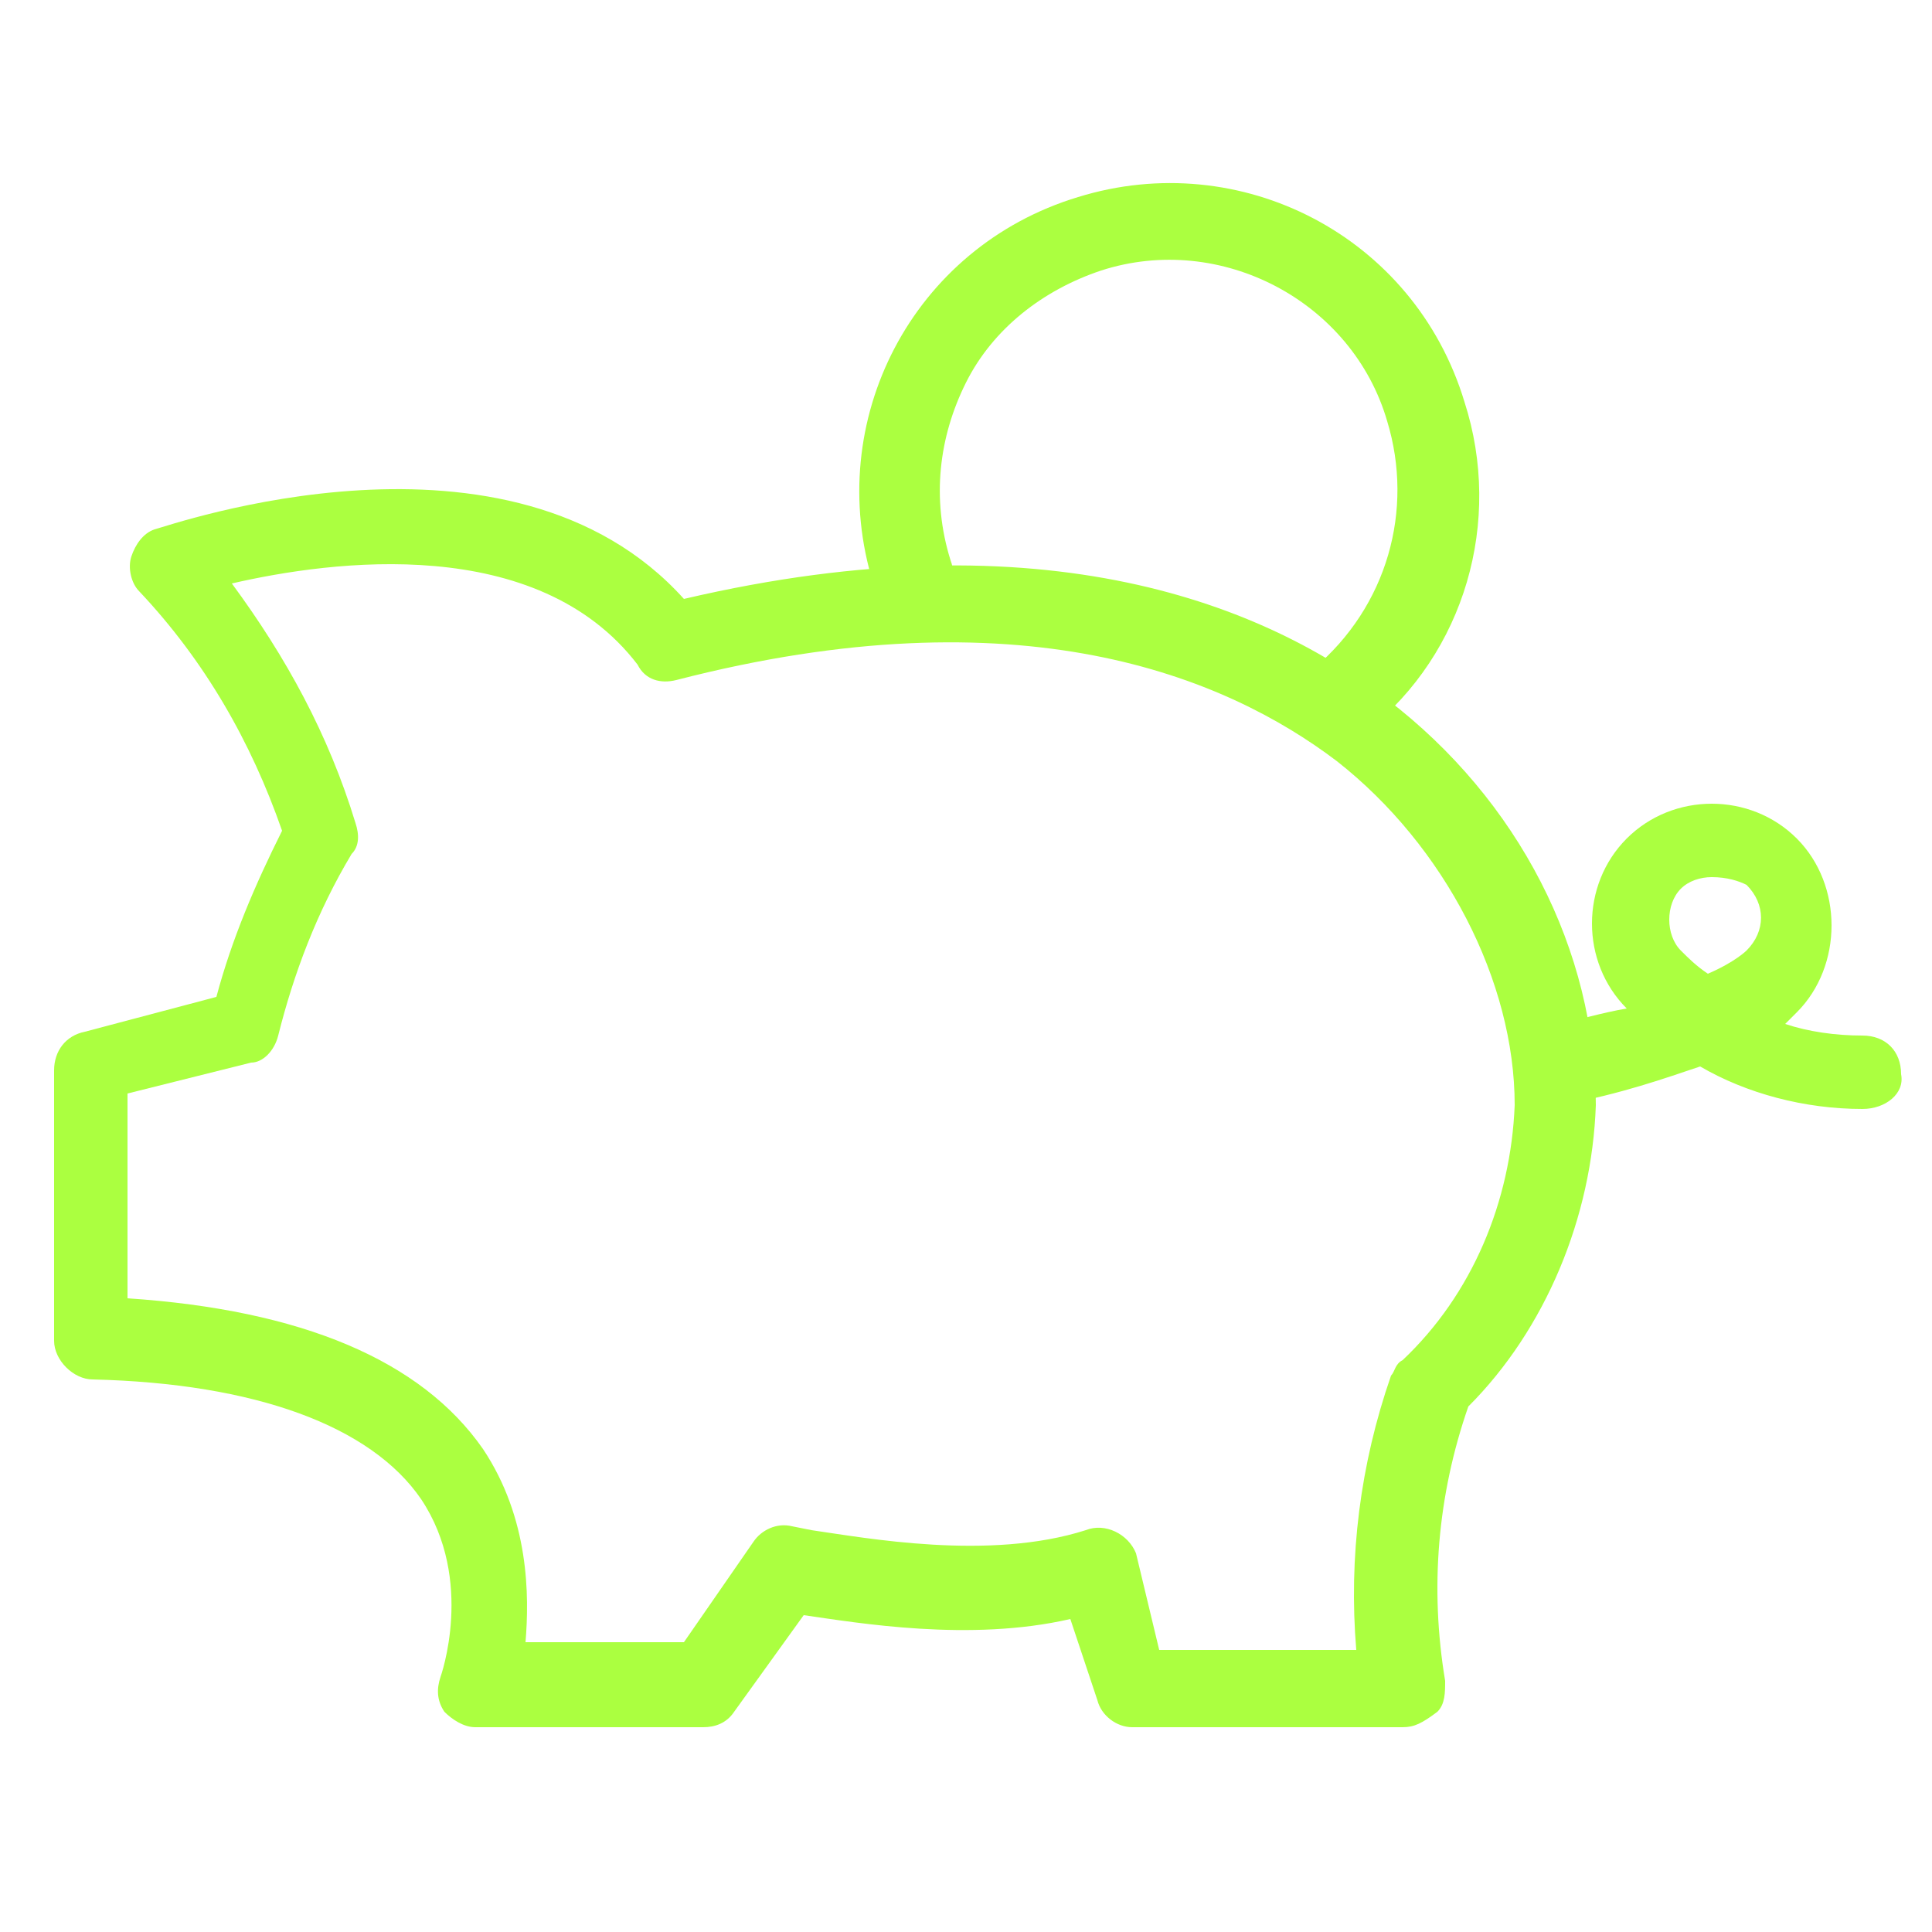
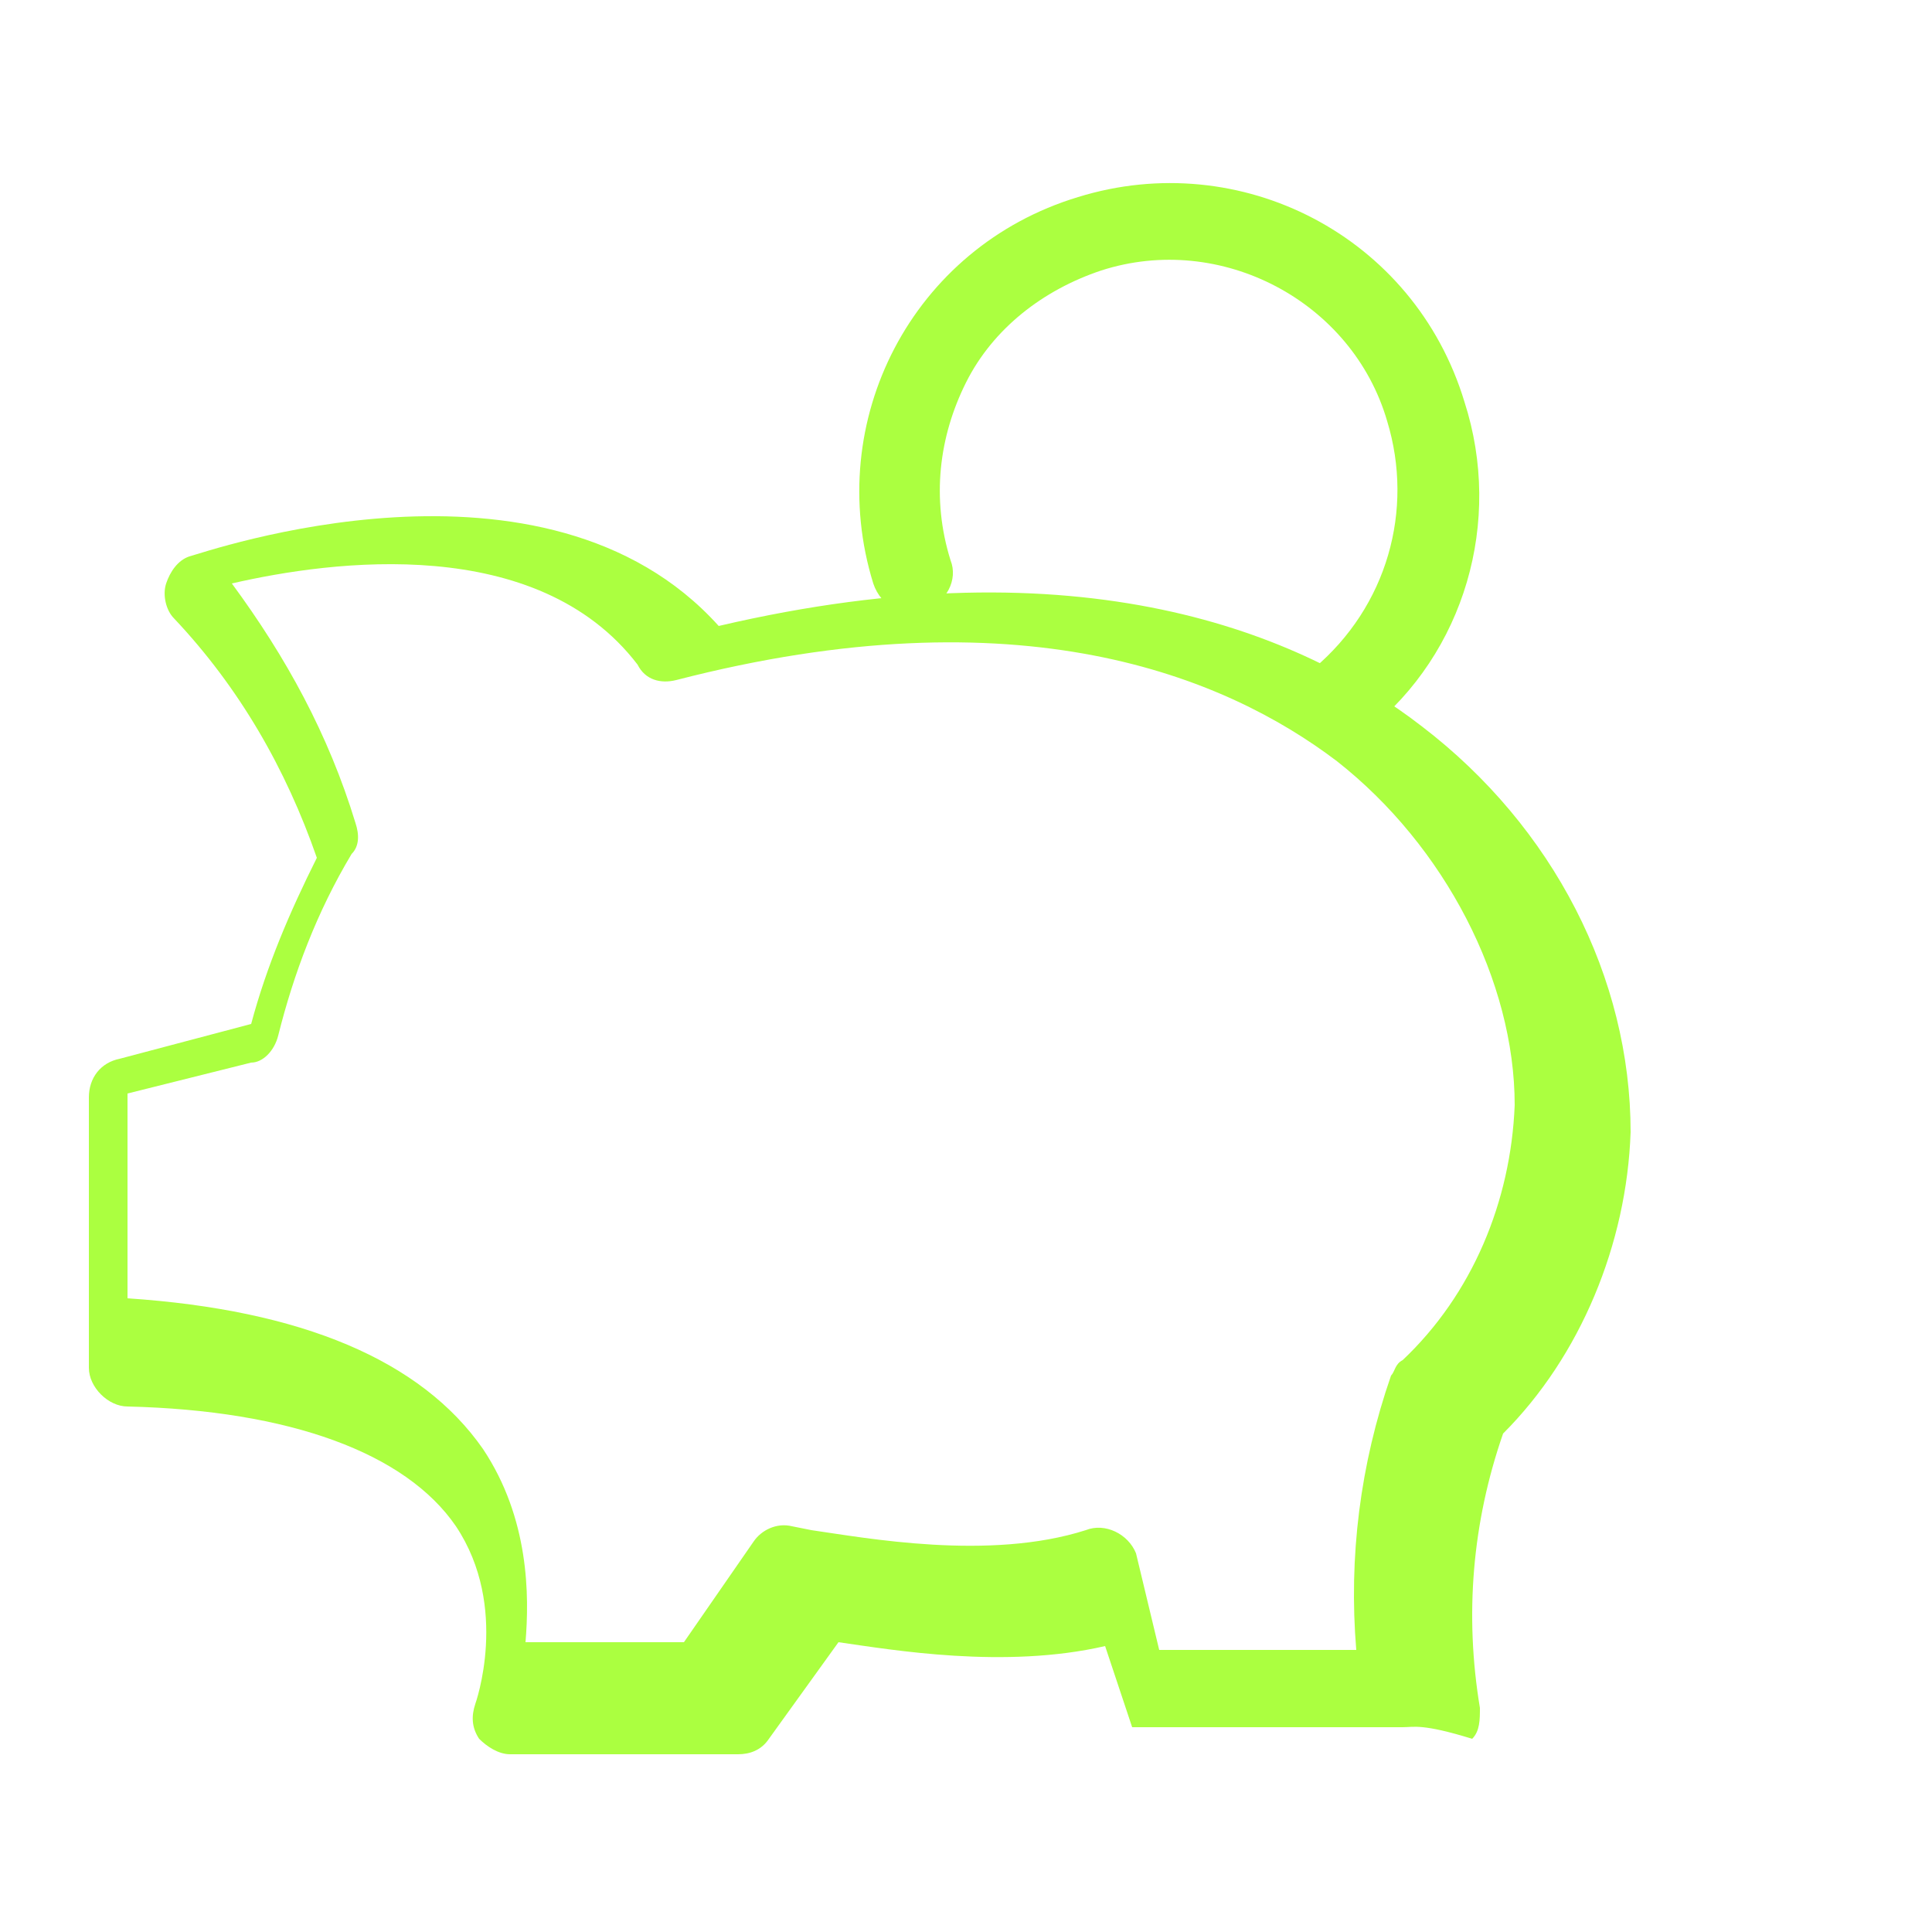
<svg xmlns="http://www.w3.org/2000/svg" version="1.1" id="Layer_1" x="0px" y="0px" width="50px" height="50px" viewBox="0 0 50 50" style="enable-background:new 0 0 50 50;" xml:space="preserve">
  <style type="text/css">
	.st0{fill:#ABFF40;}
</style>
  <g id="Piggy_bank" transform="translate(1 1)">
-     <path class="st0" d="M35.3,43.7h-7c-0.4,0-0.8-0.3-0.9-0.7l-0.7-2.1c-2.6,0.6-5.5,0.1-6.9-0.1l-1.8,2.5c-0.2,0.3-0.5,0.4-0.8,0.4   h-5.9c-0.3,0-0.6-0.2-0.8-0.4c-0.2-0.3-0.2-0.6-0.1-0.9c0,0,0.9-2.5-0.5-4.6c-1.3-1.9-4.3-3-8.5-3.1c-0.5,0-1-0.5-1-1v-7   c0-0.5,0.3-0.9,0.8-1l3.4-0.9c0.4-1.5,1-2.9,1.7-4.3c-0.8-2.3-2-4.4-3.7-6.2c-0.2-0.2-0.3-0.6-0.2-0.9s0.3-0.6,0.6-0.7   c0.4-0.1,9.2-3.2,13.7,1.8c9.4-2.2,15.1,0.2,18.2,2.6c3.4,2.6,5.4,6.5,5.4,10.5c-0.1,2.9-1.3,5.8-3.3,7.8c-0.8,2.3-1,4.7-0.6,7.1   c0,0.3,0,0.6-0.2,0.8C35.8,43.6,35.6,43.7,35.3,43.7z M29,41.7h5.1c-0.2-2.4,0.1-4.8,0.9-7.1c0.1-0.1,0.1-0.3,0.3-0.4   c1.8-1.7,2.8-4.1,2.9-6.6c0-3.2-1.8-6.7-4.6-8.9c-2.9-2.2-8.2-4.4-17.1-2.1c-0.4,0.1-0.8,0-1-0.4c-2.6-3.4-7.9-2.7-10.5-2.1   c1.4,1.9,2.5,3.9,3.2,6.2c0.1,0.3,0.1,0.6-0.1,0.8c-0.9,1.5-1.5,3.1-1.9,4.7c-0.1,0.4-0.4,0.7-0.7,0.7l-3.2,0.8v5.3   c4.5,0.3,7.6,1.6,9.2,3.9c1.2,1.8,1.2,3.8,1.1,5h4.1l1.8-2.6c0.2-0.3,0.6-0.5,1-0.4l0.5,0.1c1.4,0.2,4.6,0.8,7.1,0   c0.5-0.2,1.1,0.1,1.3,0.6L29,41.7z" />
-     <path class="st0" d="M47.2,27.7c-1.5,0-3-0.4-4.2-1.1c-0.9,0.3-2,0.7-3.6,1c-0.5,0.1-1.1-0.2-1.2-0.8c-0.1-0.5,0.2-1.1,0.8-1.2   c0.8-0.2,1.5-0.4,2.1-0.5c-0.6-0.6-0.9-1.4-0.9-2.2c0-0.8,0.3-1.6,0.9-2.2c0.6-0.6,1.4-0.9,2.2-0.9l0,0c0.8,0,1.6,0.3,2.2,0.9   c1.2,1.2,1.2,3.3,0,4.5c0,0-0.1,0.1-0.3,0.3c0.6,0.2,1.3,0.3,2,0.3c0,0,0,0,0,0c0.6,0,1,0.4,1,1C48.3,27.3,47.8,27.7,47.2,27.7z    M43.3,21.7c-0.3,0-0.6,0.1-0.8,0.3c-0.2,0.2-0.3,0.5-0.3,0.8s0.1,0.6,0.3,0.8c0.2,0.2,0.4,0.4,0.7,0.6c0.7-0.3,1-0.6,1-0.6   c0.5-0.5,0.5-1.2,0-1.7C44,21.8,43.7,21.7,43.3,21.7L43.3,21.7z" />
+     <path class="st0" d="M35.3,43.7h-7l-0.7-2.1c-2.6,0.6-5.5,0.1-6.9-0.1l-1.8,2.5c-0.2,0.3-0.5,0.4-0.8,0.4   h-5.9c-0.3,0-0.6-0.2-0.8-0.4c-0.2-0.3-0.2-0.6-0.1-0.9c0,0,0.9-2.5-0.5-4.6c-1.3-1.9-4.3-3-8.5-3.1c-0.5,0-1-0.5-1-1v-7   c0-0.5,0.3-0.9,0.8-1l3.4-0.9c0.4-1.5,1-2.9,1.7-4.3c-0.8-2.3-2-4.4-3.7-6.2c-0.2-0.2-0.3-0.6-0.2-0.9s0.3-0.6,0.6-0.7   c0.4-0.1,9.2-3.2,13.7,1.8c9.4-2.2,15.1,0.2,18.2,2.6c3.4,2.6,5.4,6.5,5.4,10.5c-0.1,2.9-1.3,5.8-3.3,7.8c-0.8,2.3-1,4.7-0.6,7.1   c0,0.3,0,0.6-0.2,0.8C35.8,43.6,35.6,43.7,35.3,43.7z M29,41.7h5.1c-0.2-2.4,0.1-4.8,0.9-7.1c0.1-0.1,0.1-0.3,0.3-0.4   c1.8-1.7,2.8-4.1,2.9-6.6c0-3.2-1.8-6.7-4.6-8.9c-2.9-2.2-8.2-4.4-17.1-2.1c-0.4,0.1-0.8,0-1-0.4c-2.6-3.4-7.9-2.7-10.5-2.1   c1.4,1.9,2.5,3.9,3.2,6.2c0.1,0.3,0.1,0.6-0.1,0.8c-0.9,1.5-1.5,3.1-1.9,4.7c-0.1,0.4-0.4,0.7-0.7,0.7l-3.2,0.8v5.3   c4.5,0.3,7.6,1.6,9.2,3.9c1.2,1.8,1.2,3.8,1.1,5h4.1l1.8-2.6c0.2-0.3,0.6-0.5,1-0.4l0.5,0.1c1.4,0.2,4.6,0.8,7.1,0   c0.5-0.2,1.1,0.1,1.3,0.6L29,41.7z" />
    <path class="st0" d="M33.7,18.1c-0.3,0-0.6-0.1-0.8-0.4c-0.4-0.4-0.3-1.1,0.1-1.4c1.9-1.6,2.6-4.1,1.9-6.4C34,6.8,30.6,5,27.5,6   c-1.5,0.5-2.8,1.5-3.5,2.9c-0.7,1.4-0.9,3-0.4,4.6c0.2,0.5-0.1,1.1-0.7,1.3c-0.5,0.2-1.1-0.1-1.3-0.7c-1.3-4.2,1-8.7,5.3-10   c4.2-1.3,8.7,1,10,5.3c1,3.1,0,6.5-2.5,8.5C34.2,18,33.9,18.1,33.7,18.1z" />
  </g>
</svg>